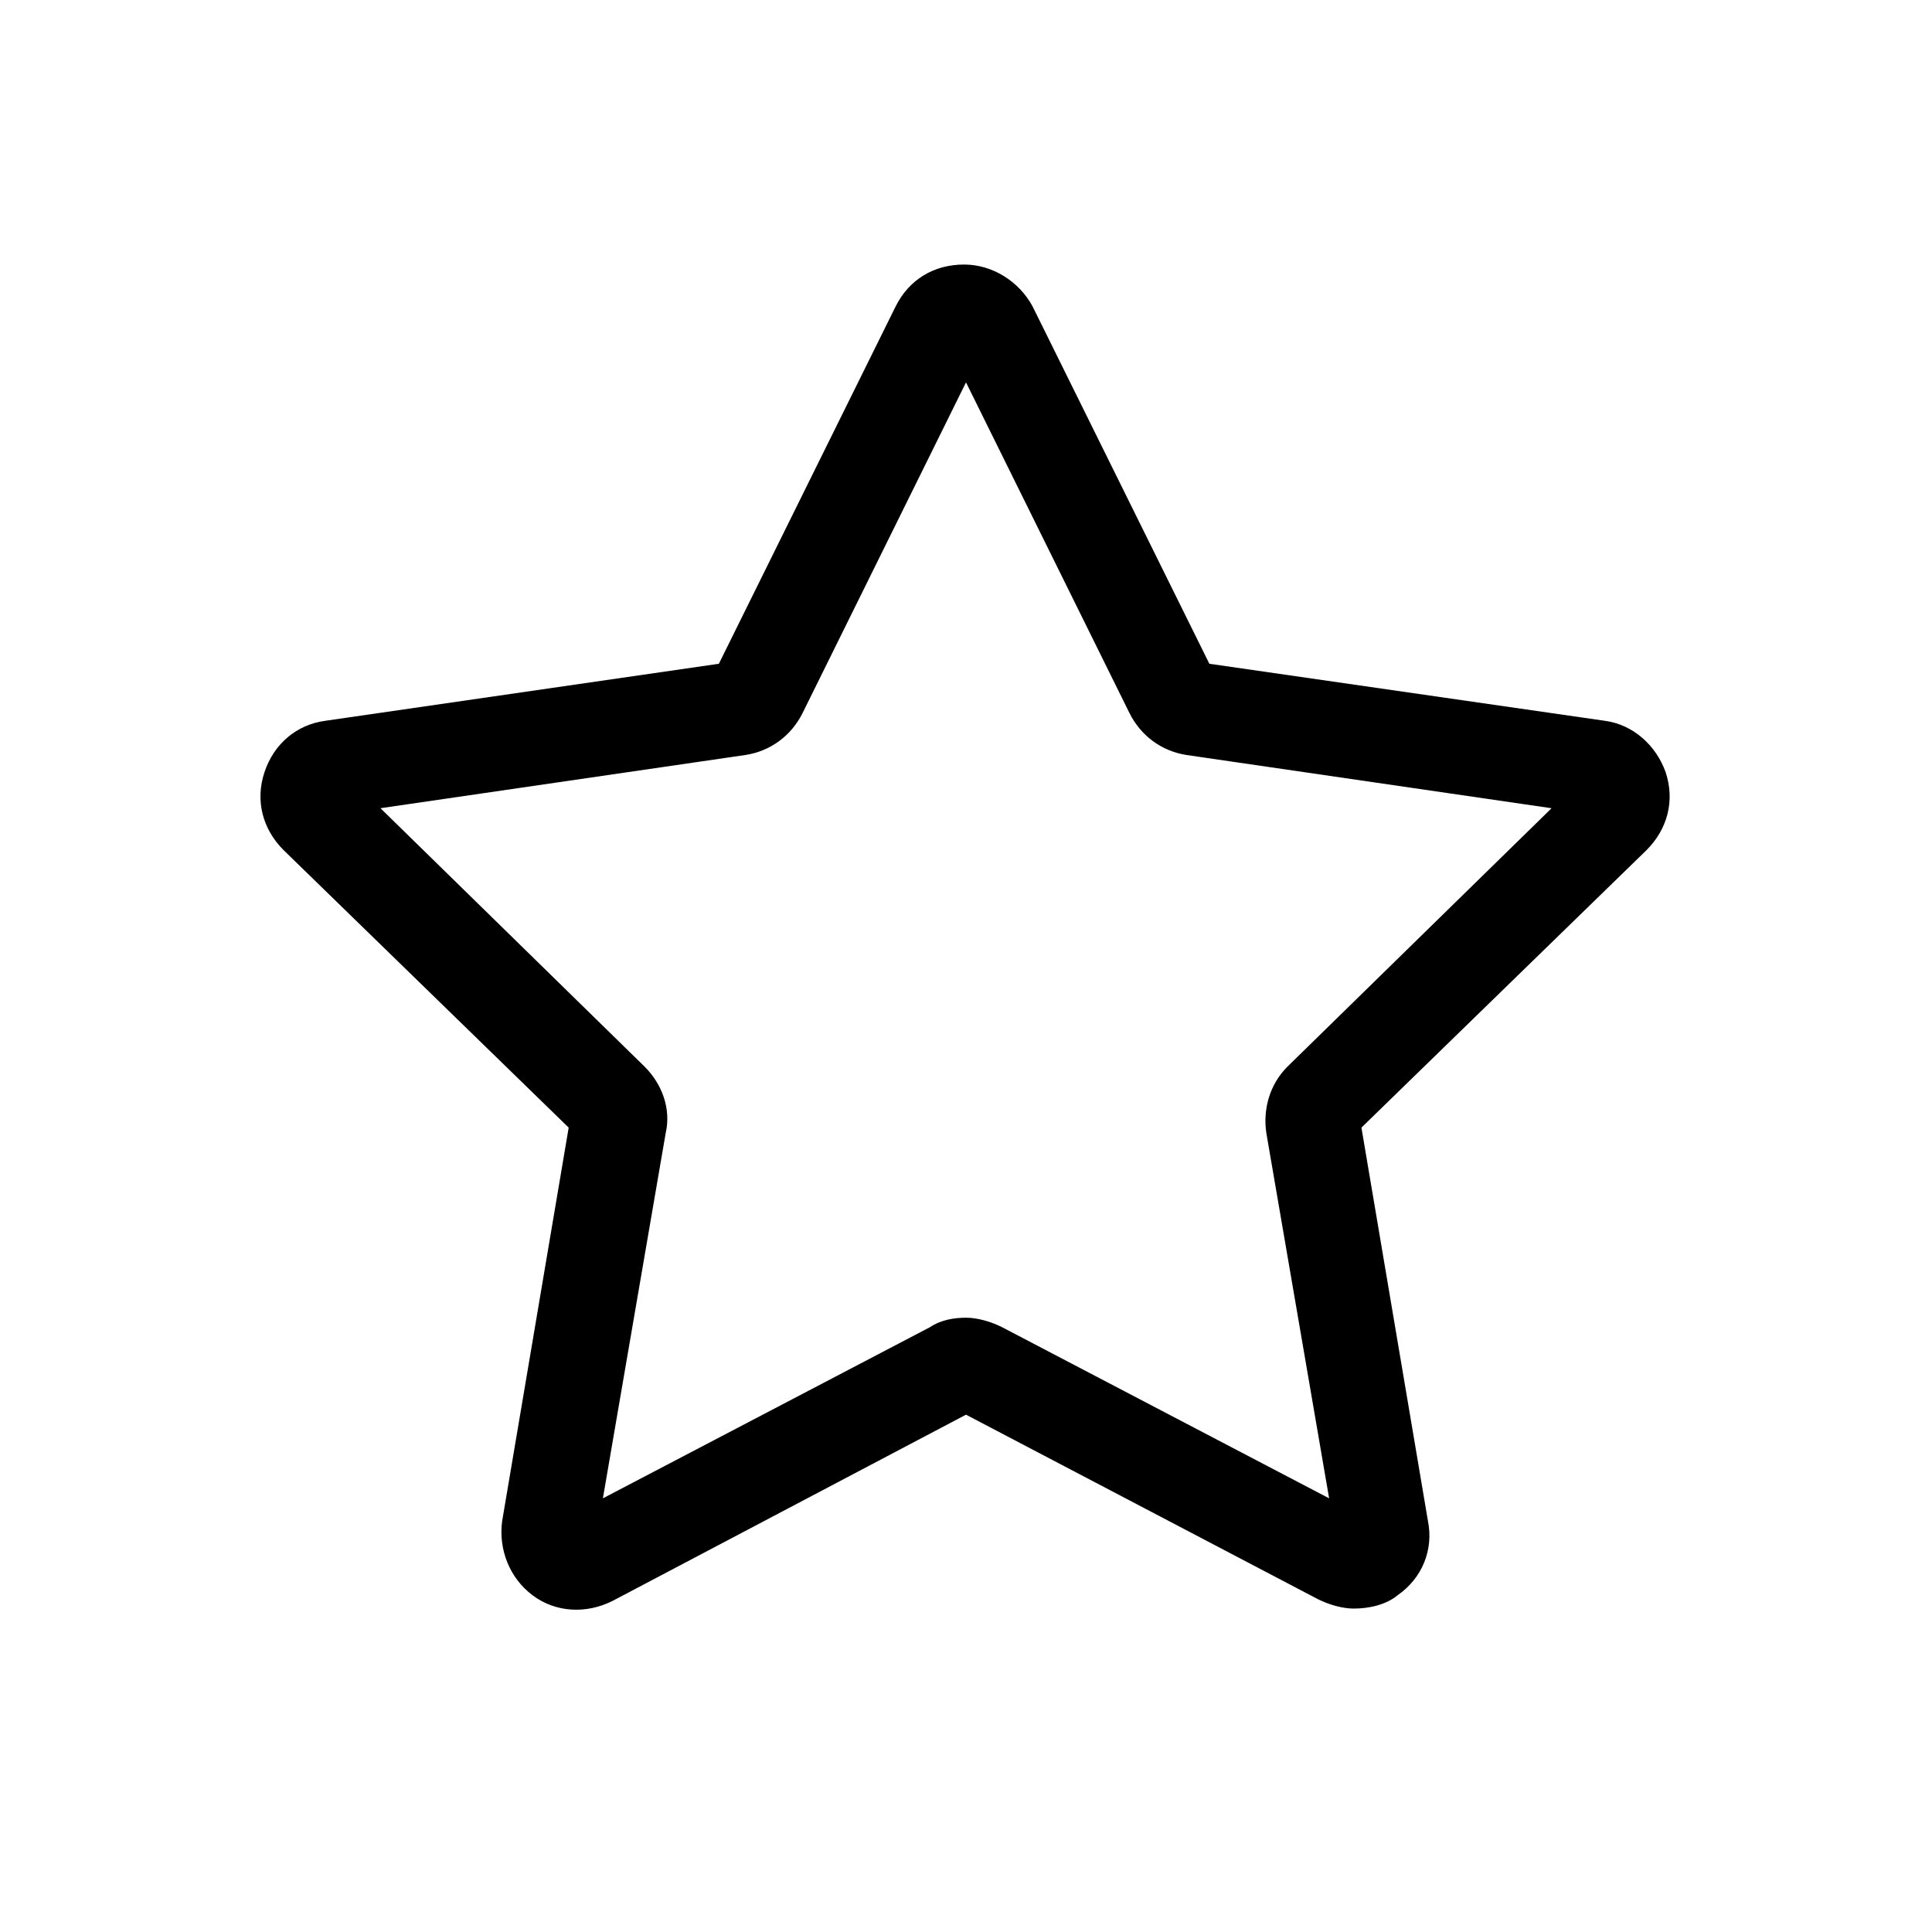
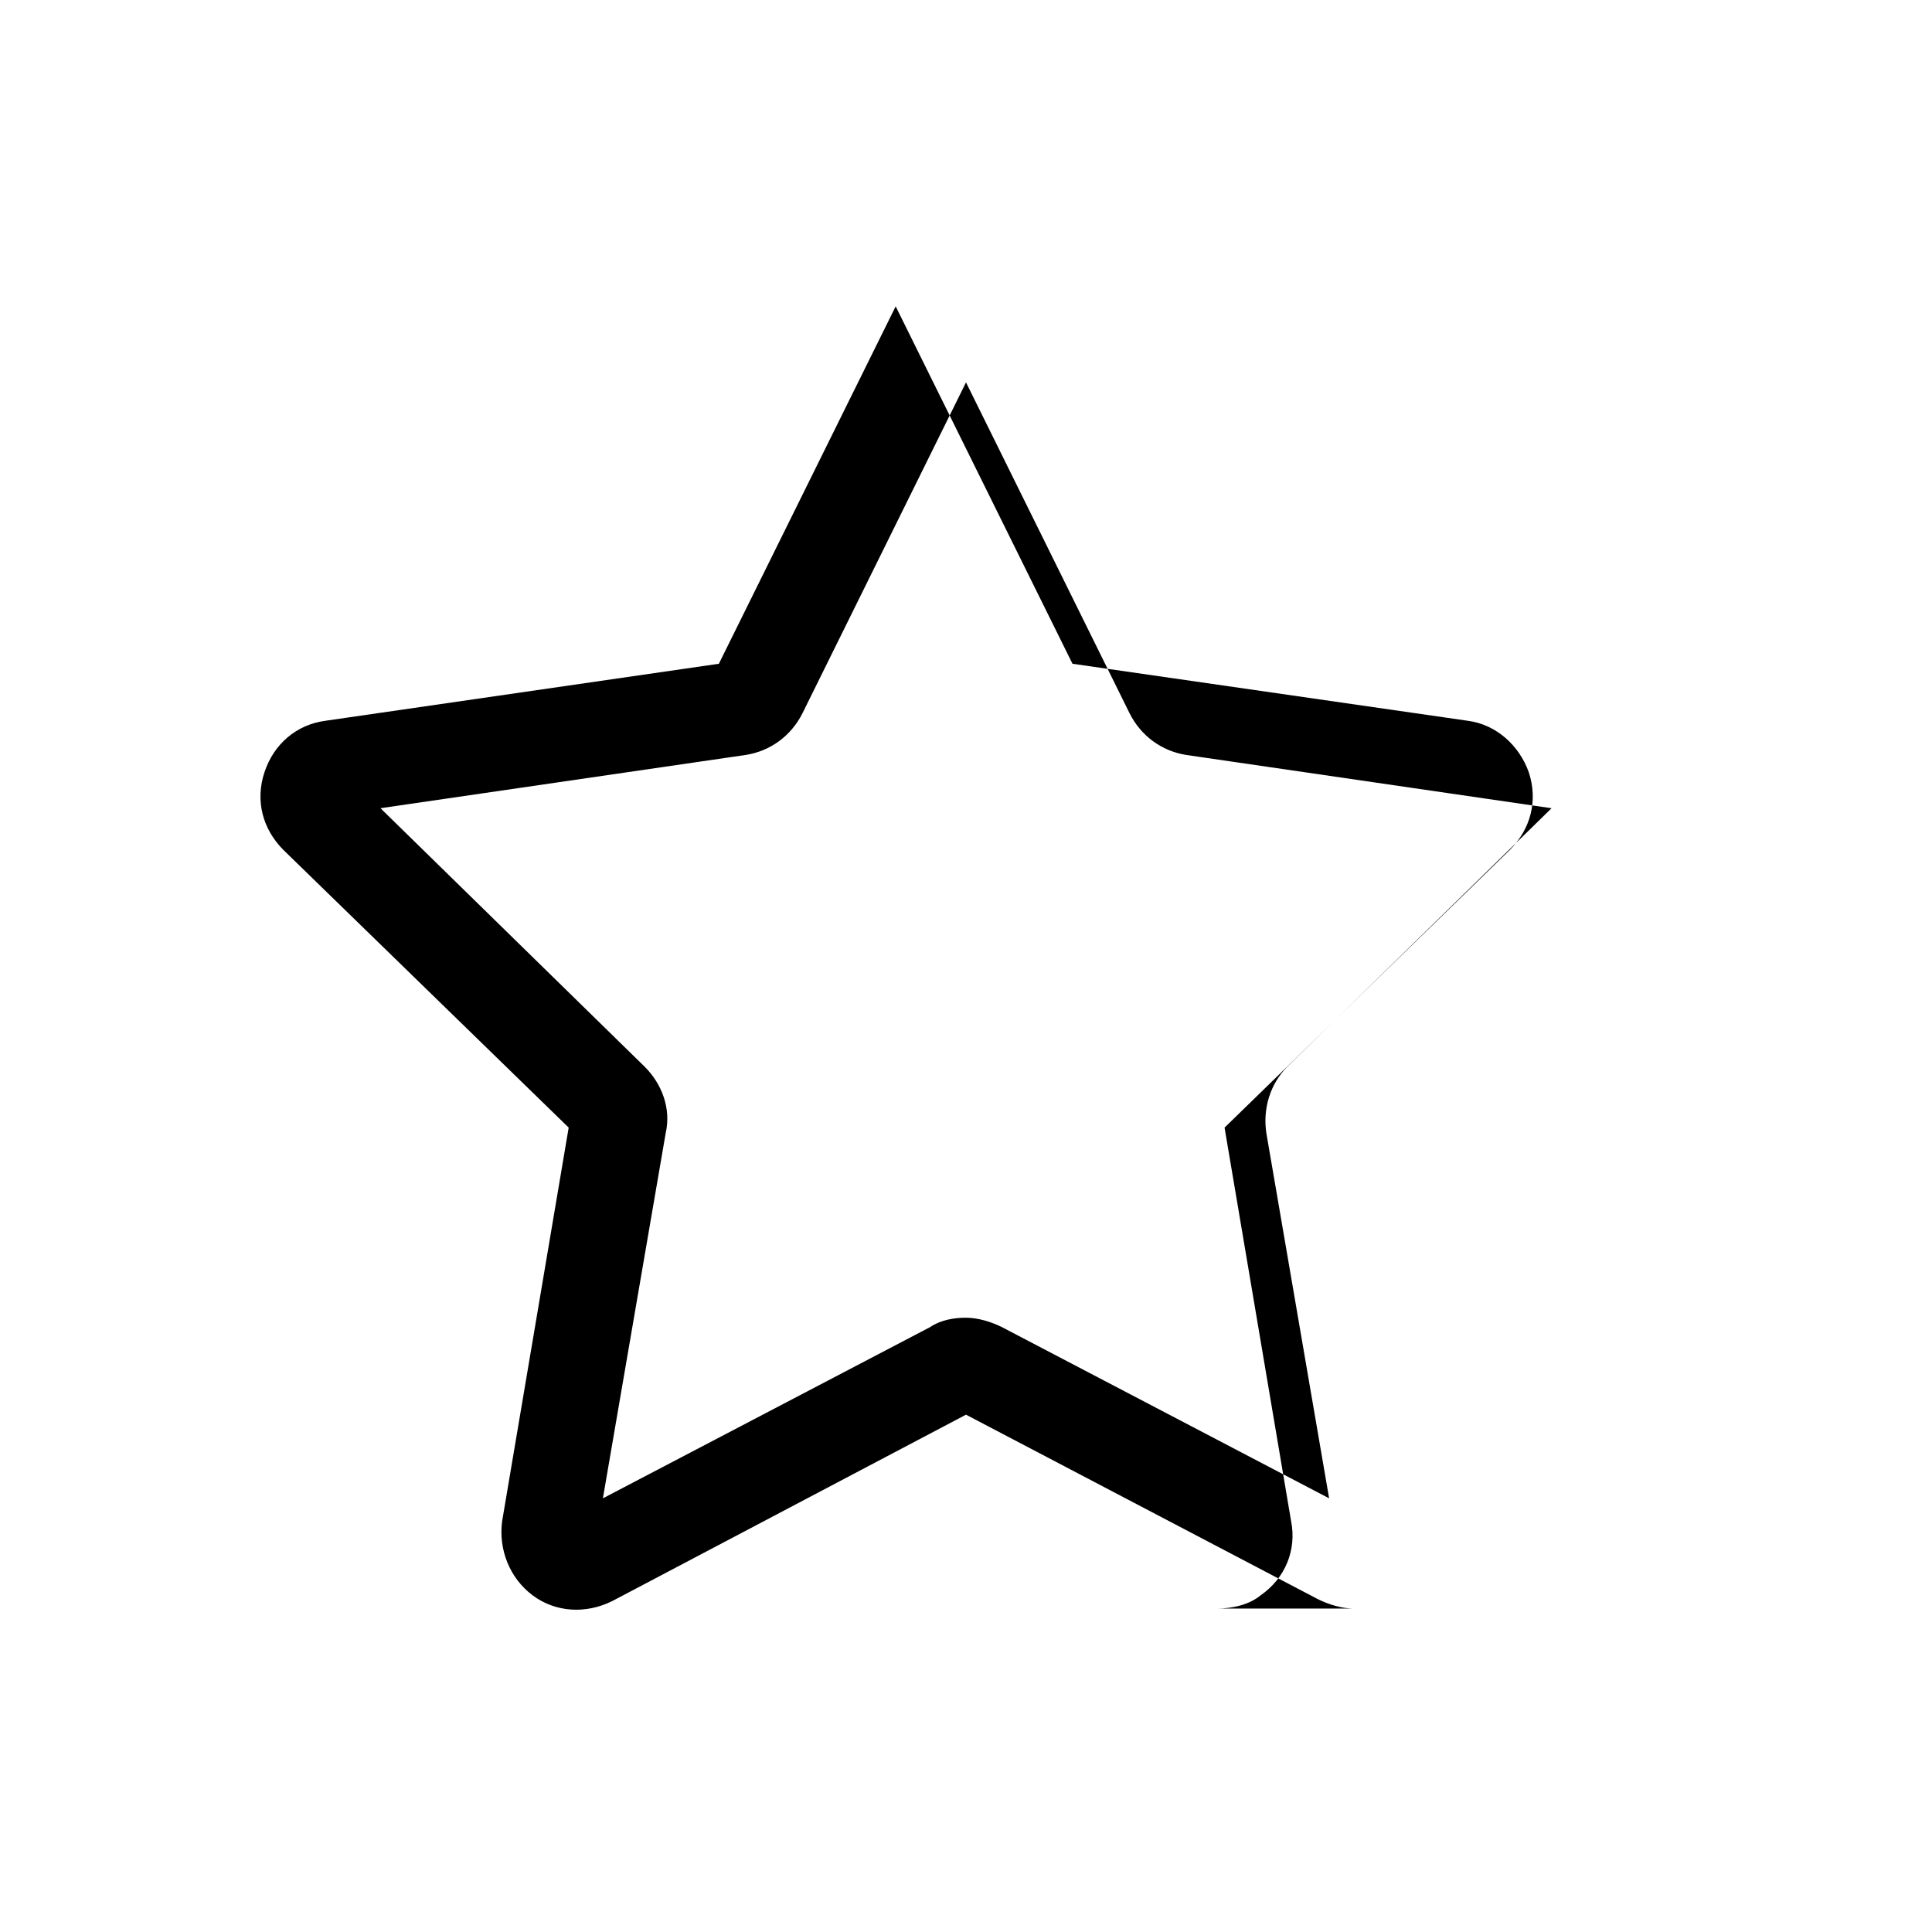
<svg xmlns="http://www.w3.org/2000/svg" fill="#000000" width="800px" height="800px" version="1.1" viewBox="144 144 512 512">
-   <path d="m502.78 570.29c-3.023 0-6.551-1.008-9.574-2.519l-93.203-48.867-93.707 49.375c-7.055 3.527-15.113 3.023-21.16-1.512-6.047-4.535-9.07-12.09-8.062-19.648l17.633-104.29-75.57-73.555c-5.543-5.543-7.559-13.098-5.039-20.656 2.519-7.559 8.566-12.594 16.121-13.602l104.29-15.113 46.855-94.715c3.527-7.055 10.078-11.082 18.137-11.082 7.559 0 14.609 4.535 18.137 11.082l46.855 94.715 104.79 15.113c7.559 1.008 13.602 6.551 16.121 13.602 2.519 7.559 0.504 15.113-5.039 20.656l-75.57 73.555 17.633 104.29c1.512 7.559-1.512 15.113-8.062 19.648-3.023 2.516-7.559 3.523-11.586 3.523zm-102.78-77.082c3.023 0 6.551 1.008 9.574 2.519l86.656 45.344-16.625-96.73c-1.008-6.551 1.008-13.098 5.543-17.633l70.031-68.52-96.73-14.105c-6.551-1.008-12.09-5.039-15.113-11.082l-43.336-87.668-43.328 87.664c-3.023 6.047-8.566 10.078-15.113 11.082l-96.73 14.105 70.031 68.52c4.535 4.535 7.055 11.082 5.543 17.633l-16.633 96.734 86.656-45.344c3.023-2.016 6.551-2.519 9.574-2.519z" />
+   <path d="m502.78 570.29c-3.023 0-6.551-1.008-9.574-2.519l-93.203-48.867-93.707 49.375c-7.055 3.527-15.113 3.023-21.16-1.512-6.047-4.535-9.07-12.09-8.062-19.648l17.633-104.29-75.57-73.555c-5.543-5.543-7.559-13.098-5.039-20.656 2.519-7.559 8.566-12.594 16.121-13.602l104.29-15.113 46.855-94.715l46.855 94.715 104.79 15.113c7.559 1.008 13.602 6.551 16.121 13.602 2.519 7.559 0.504 15.113-5.039 20.656l-75.57 73.555 17.633 104.29c1.512 7.559-1.512 15.113-8.062 19.648-3.023 2.516-7.559 3.523-11.586 3.523zm-102.78-77.082c3.023 0 6.551 1.008 9.574 2.519l86.656 45.344-16.625-96.73c-1.008-6.551 1.008-13.098 5.543-17.633l70.031-68.52-96.73-14.105c-6.551-1.008-12.09-5.039-15.113-11.082l-43.336-87.668-43.328 87.664c-3.023 6.047-8.566 10.078-15.113 11.082l-96.73 14.105 70.031 68.52c4.535 4.535 7.055 11.082 5.543 17.633l-16.633 96.734 86.656-45.344c3.023-2.016 6.551-2.519 9.574-2.519z" />
</svg>